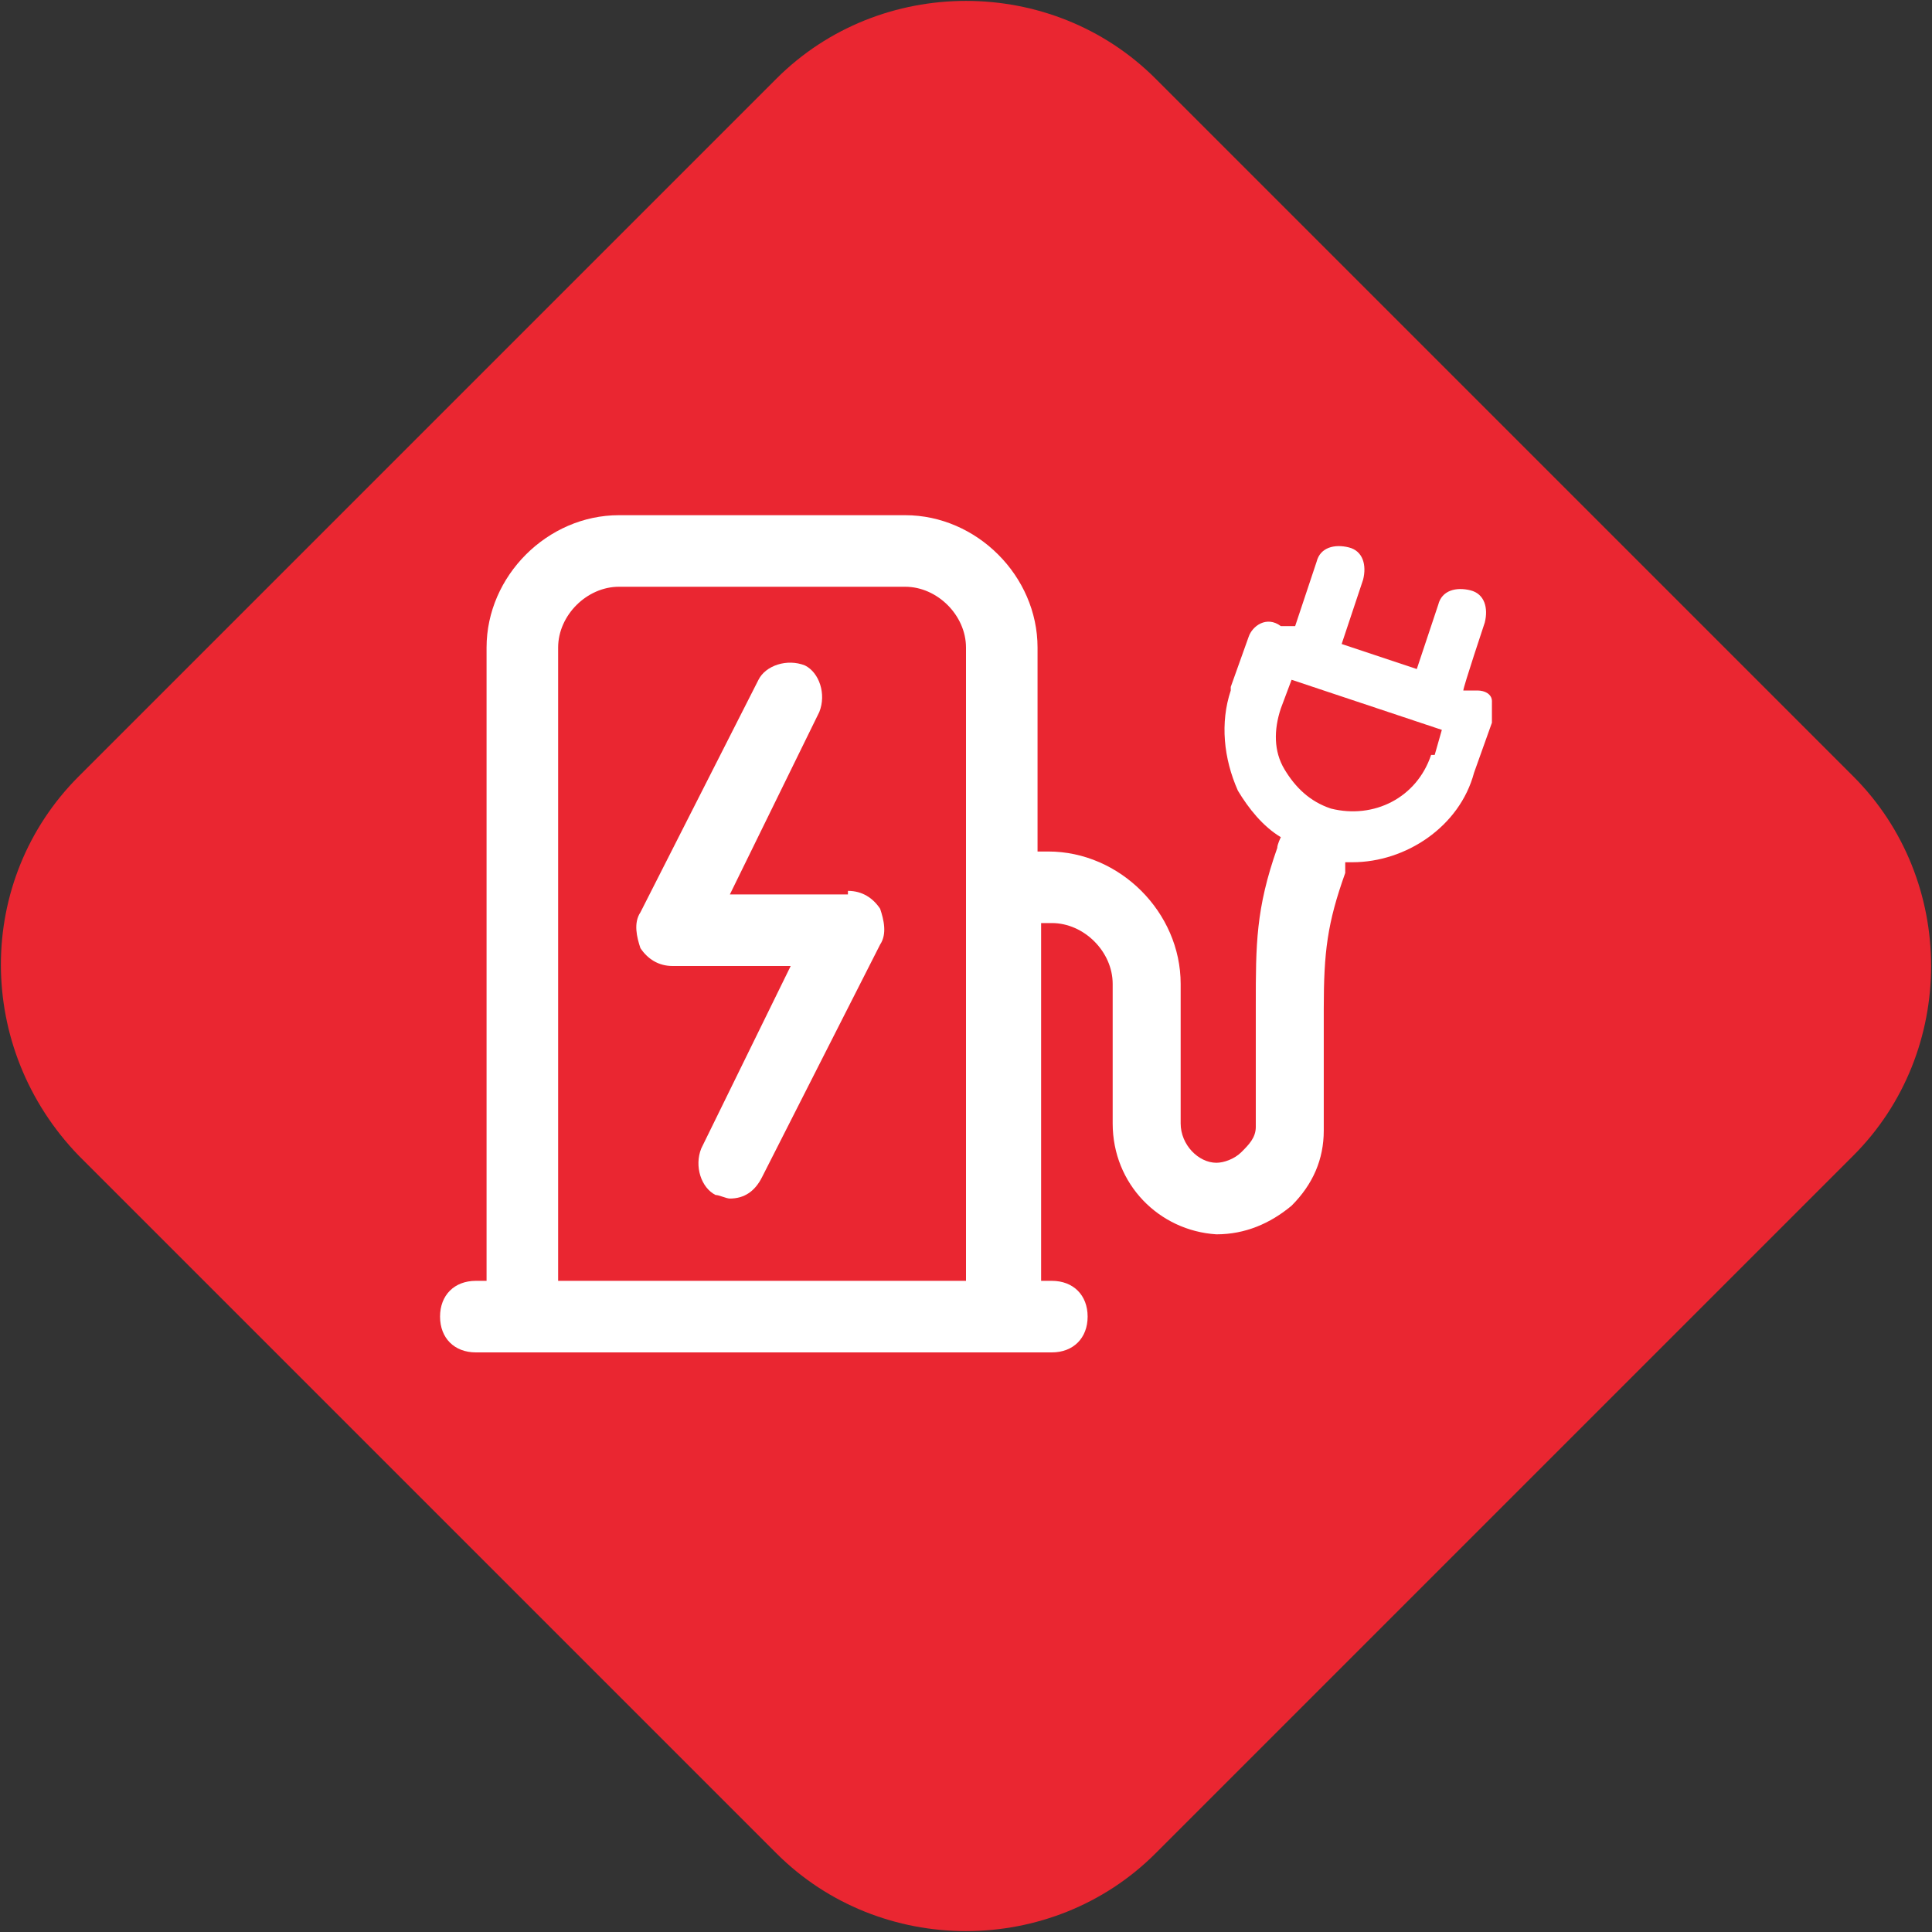
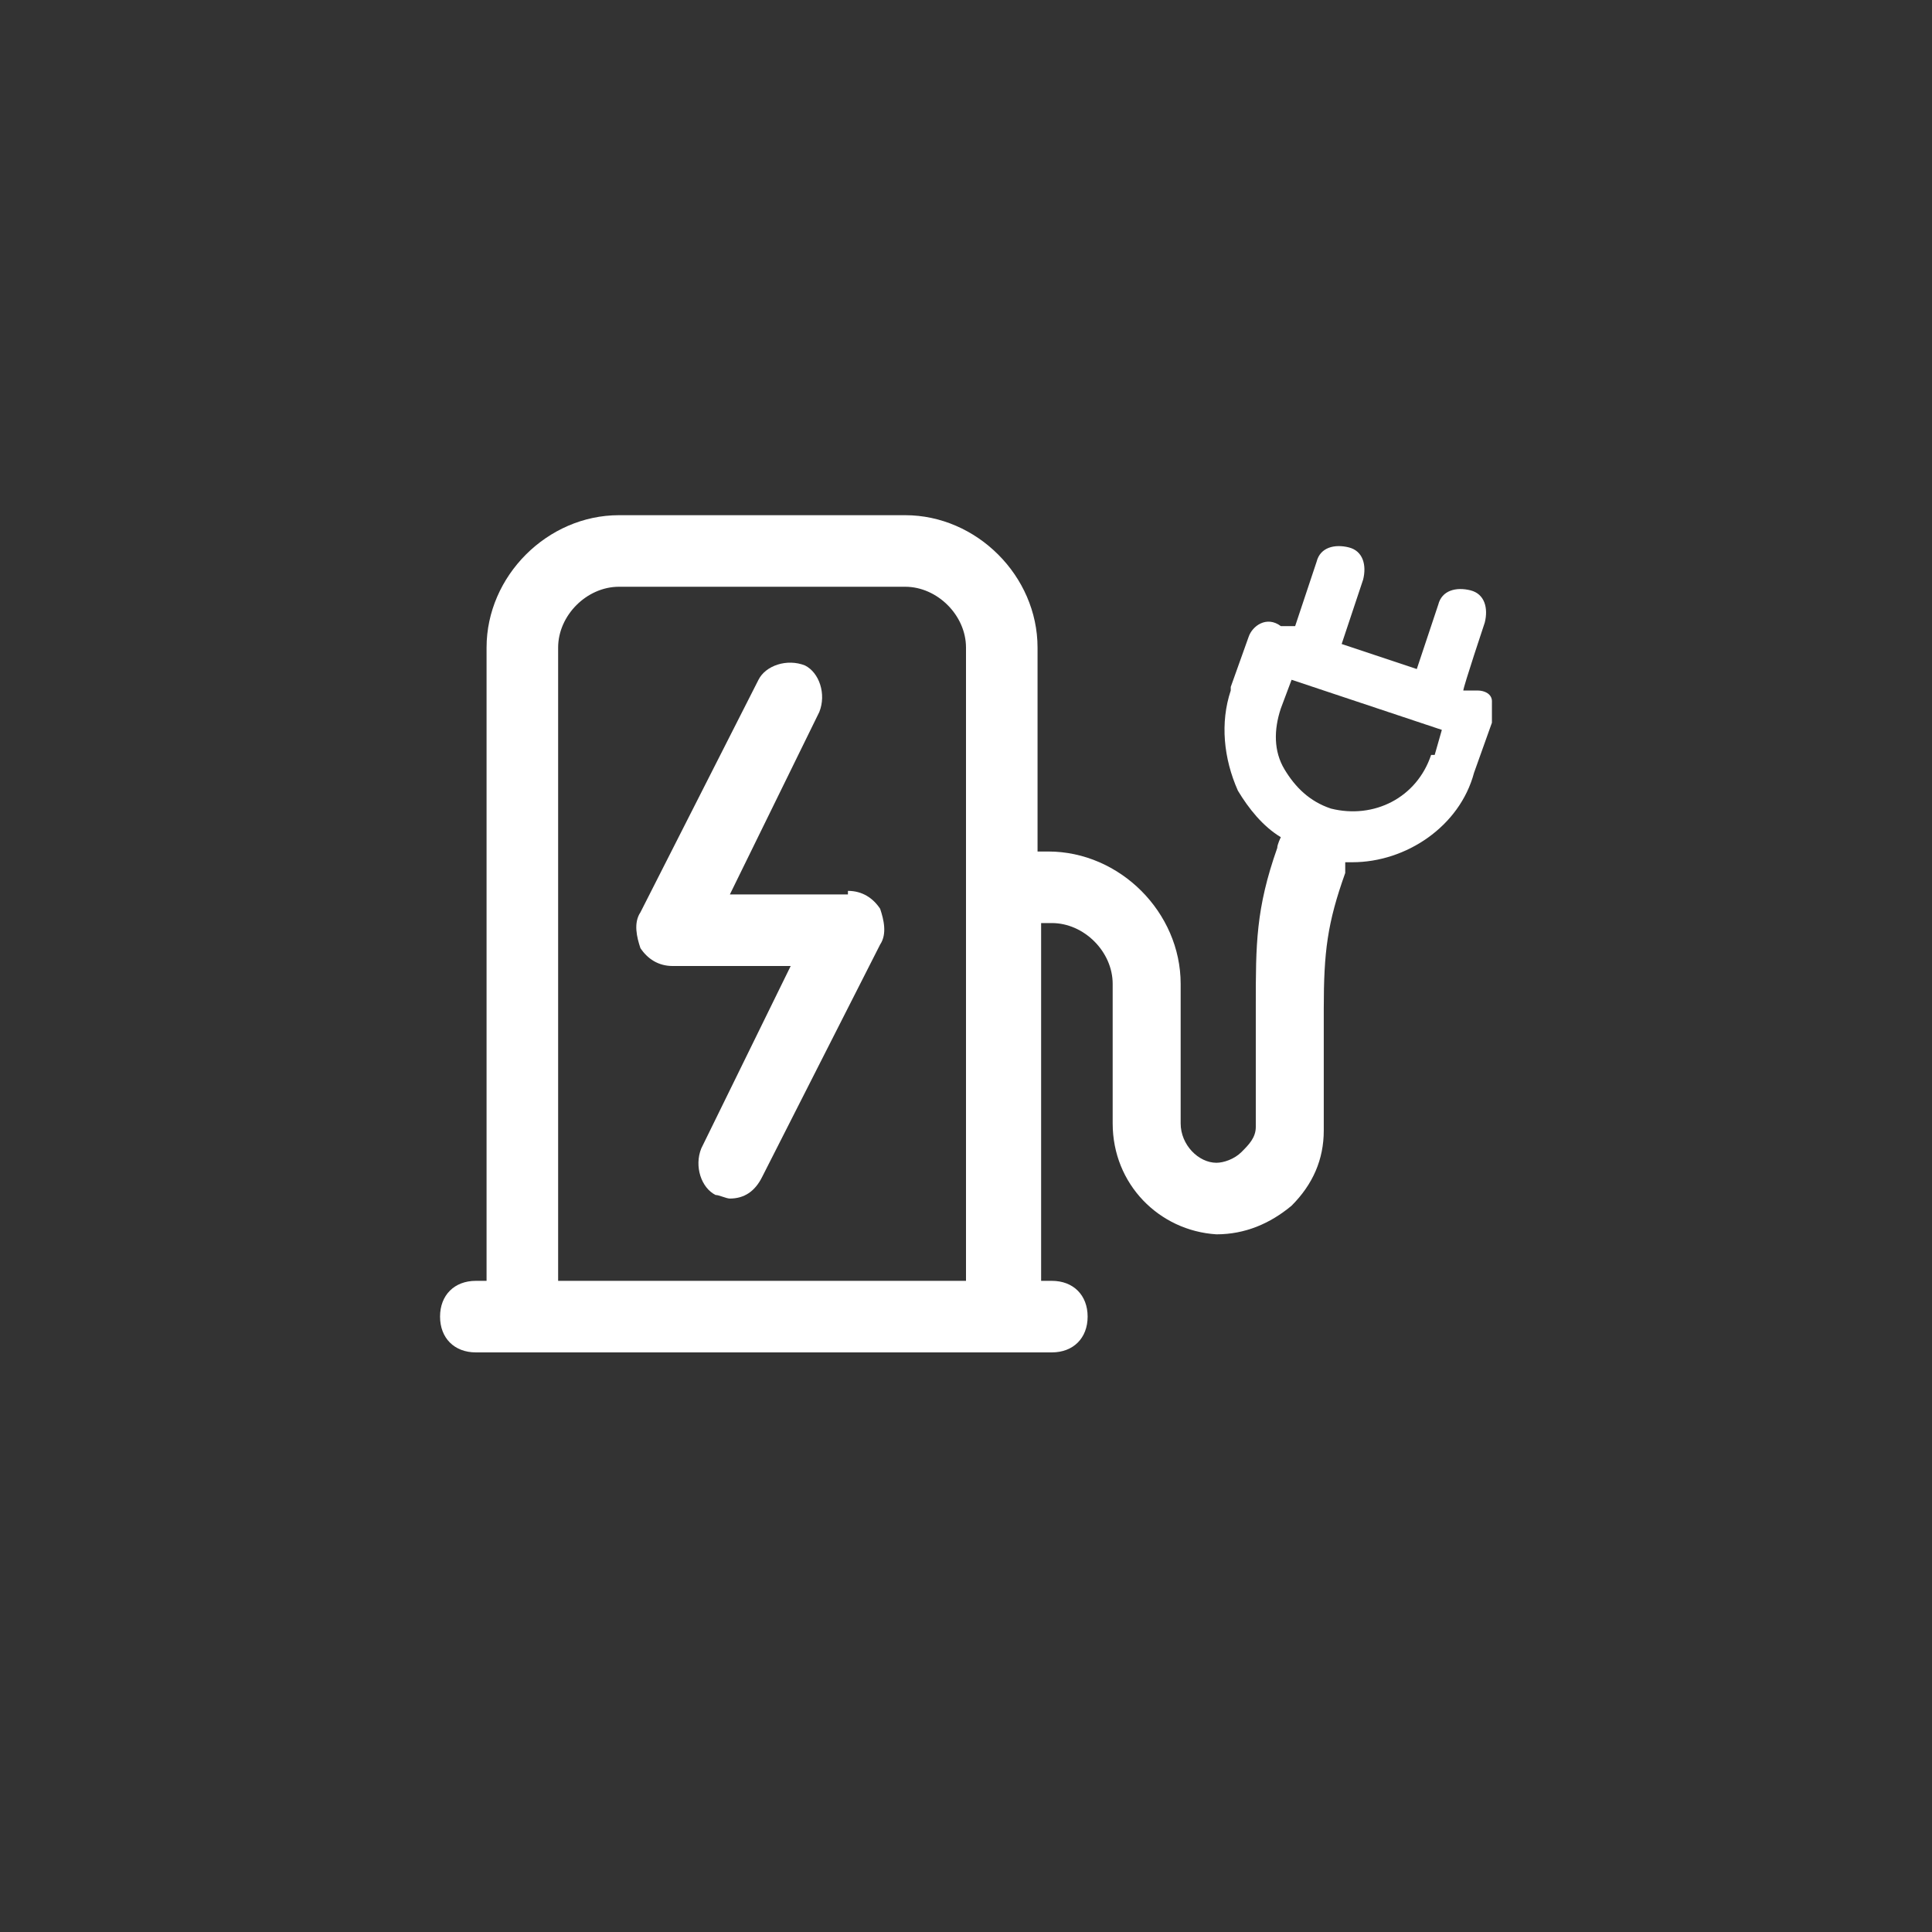
<svg xmlns="http://www.w3.org/2000/svg" id="Calque_1" version="1.1" viewBox="0 0 54 54">
  <rect x="0" y="0" width="54" height="54" fill="#333333" stroke="none" />
  <defs>
    <style>
      .st0 {
        fill: #ea2631;
      }

      .st1 {
        fill: #fff;
      }
    </style>
  </defs>
  <g id="Groupe_755">
    <g id="Groupe_752">
-       <path id="Tracé_522" class="st0" d="M2.2,21.7L21.7,2.2c2.9-2.9,7.7-2.9,10.6,0h0l19.5,19.5c2.9,2.9,2.9,7.7,0,10.6h0l-19.5,19.5c-2.9,2.9-7.7,2.9-10.6,0h0L2.2,32.3c-2.9-3-2.9-7.7,0-10.6Z" />
-     </g>
+       </g>
  </g>
  <g>
    <path class="st1" d="M41.7,19.6c0-.2-.2-.3-.4-.3h-.4c0-.1.6-1.9.6-1.9.1-.4,0-.8-.4-.9-.4-.1-.8,0-.9.4l-.6,1.8-2.1-.7.6-1.8c.1-.4,0-.8-.4-.9-.4-.1-.8,0-.9.4l-.6,1.8h-.4c-.4-.3-.8,0-.9.3l-.5,1.4s0,0,0,.1c-.3.9-.2,1.9.2,2.8.3.5.7,1,1.2,1.3,0,0-.1.2-.1.3-.6,1.7-.6,2.7-.6,4.4v3.4c0,.3-.2.5-.4.7-.2.2-.5.3-.7.3-.5,0-1-.5-1-1.1v-3.9c0-2-1.7-3.7-3.7-3.7h-.3v-5.7c0-2-1.7-3.7-3.7-3.7h-8c-2,0-3.7,1.7-3.7,3.7v17.7h-.3c-.6,0-1,.4-1,1s.4,1,1,1h16.1c.6,0,1-.4,1-1s-.4-1-1-1h-.3v-10h.3c.9,0,1.7.8,1.7,1.7v3.9c0,1.7,1.3,3,2.9,3.1,0,0,0,0,0,0,.8,0,1.5-.3,2.1-.8.6-.6.9-1.3.9-2.1v-3.4c0-1.6.1-2.4.6-3.8,0,0,0-.2,0-.3,0,0,.1,0,.2,0,1.5,0,3-1,3.4-2.5l.5-1.4c0-.2,0-.4,0-.5ZM15.6,35.8v-17.7c0-.9.8-1.7,1.7-1.7h8c.9,0,1.7.8,1.7,1.7v17.7h-11.4ZM40,21.1c-.4,1.2-1.6,1.8-2.8,1.5-.6-.2-1-.6-1.3-1.1-.3-.5-.3-1.1-.1-1.7l.3-.8,4.2,1.4-.2.7Z" />
    <path class="st1" d="M23.7,25h-3.3l2.5-5.1c.2-.5,0-1.1-.4-1.3-.5-.2-1.1,0-1.3.4l-3.3,6.5c-.2.3-.1.7,0,1,.2.3.5.5.9.5h3.3l-2.5,5.1c-.2.5,0,1.1.4,1.3.1,0,.3.1.4.1.4,0,.7-.2.9-.6l3.3-6.5c.2-.3.1-.7,0-1-.2-.3-.5-.5-.9-.5Z" />
  </g>
</svg>